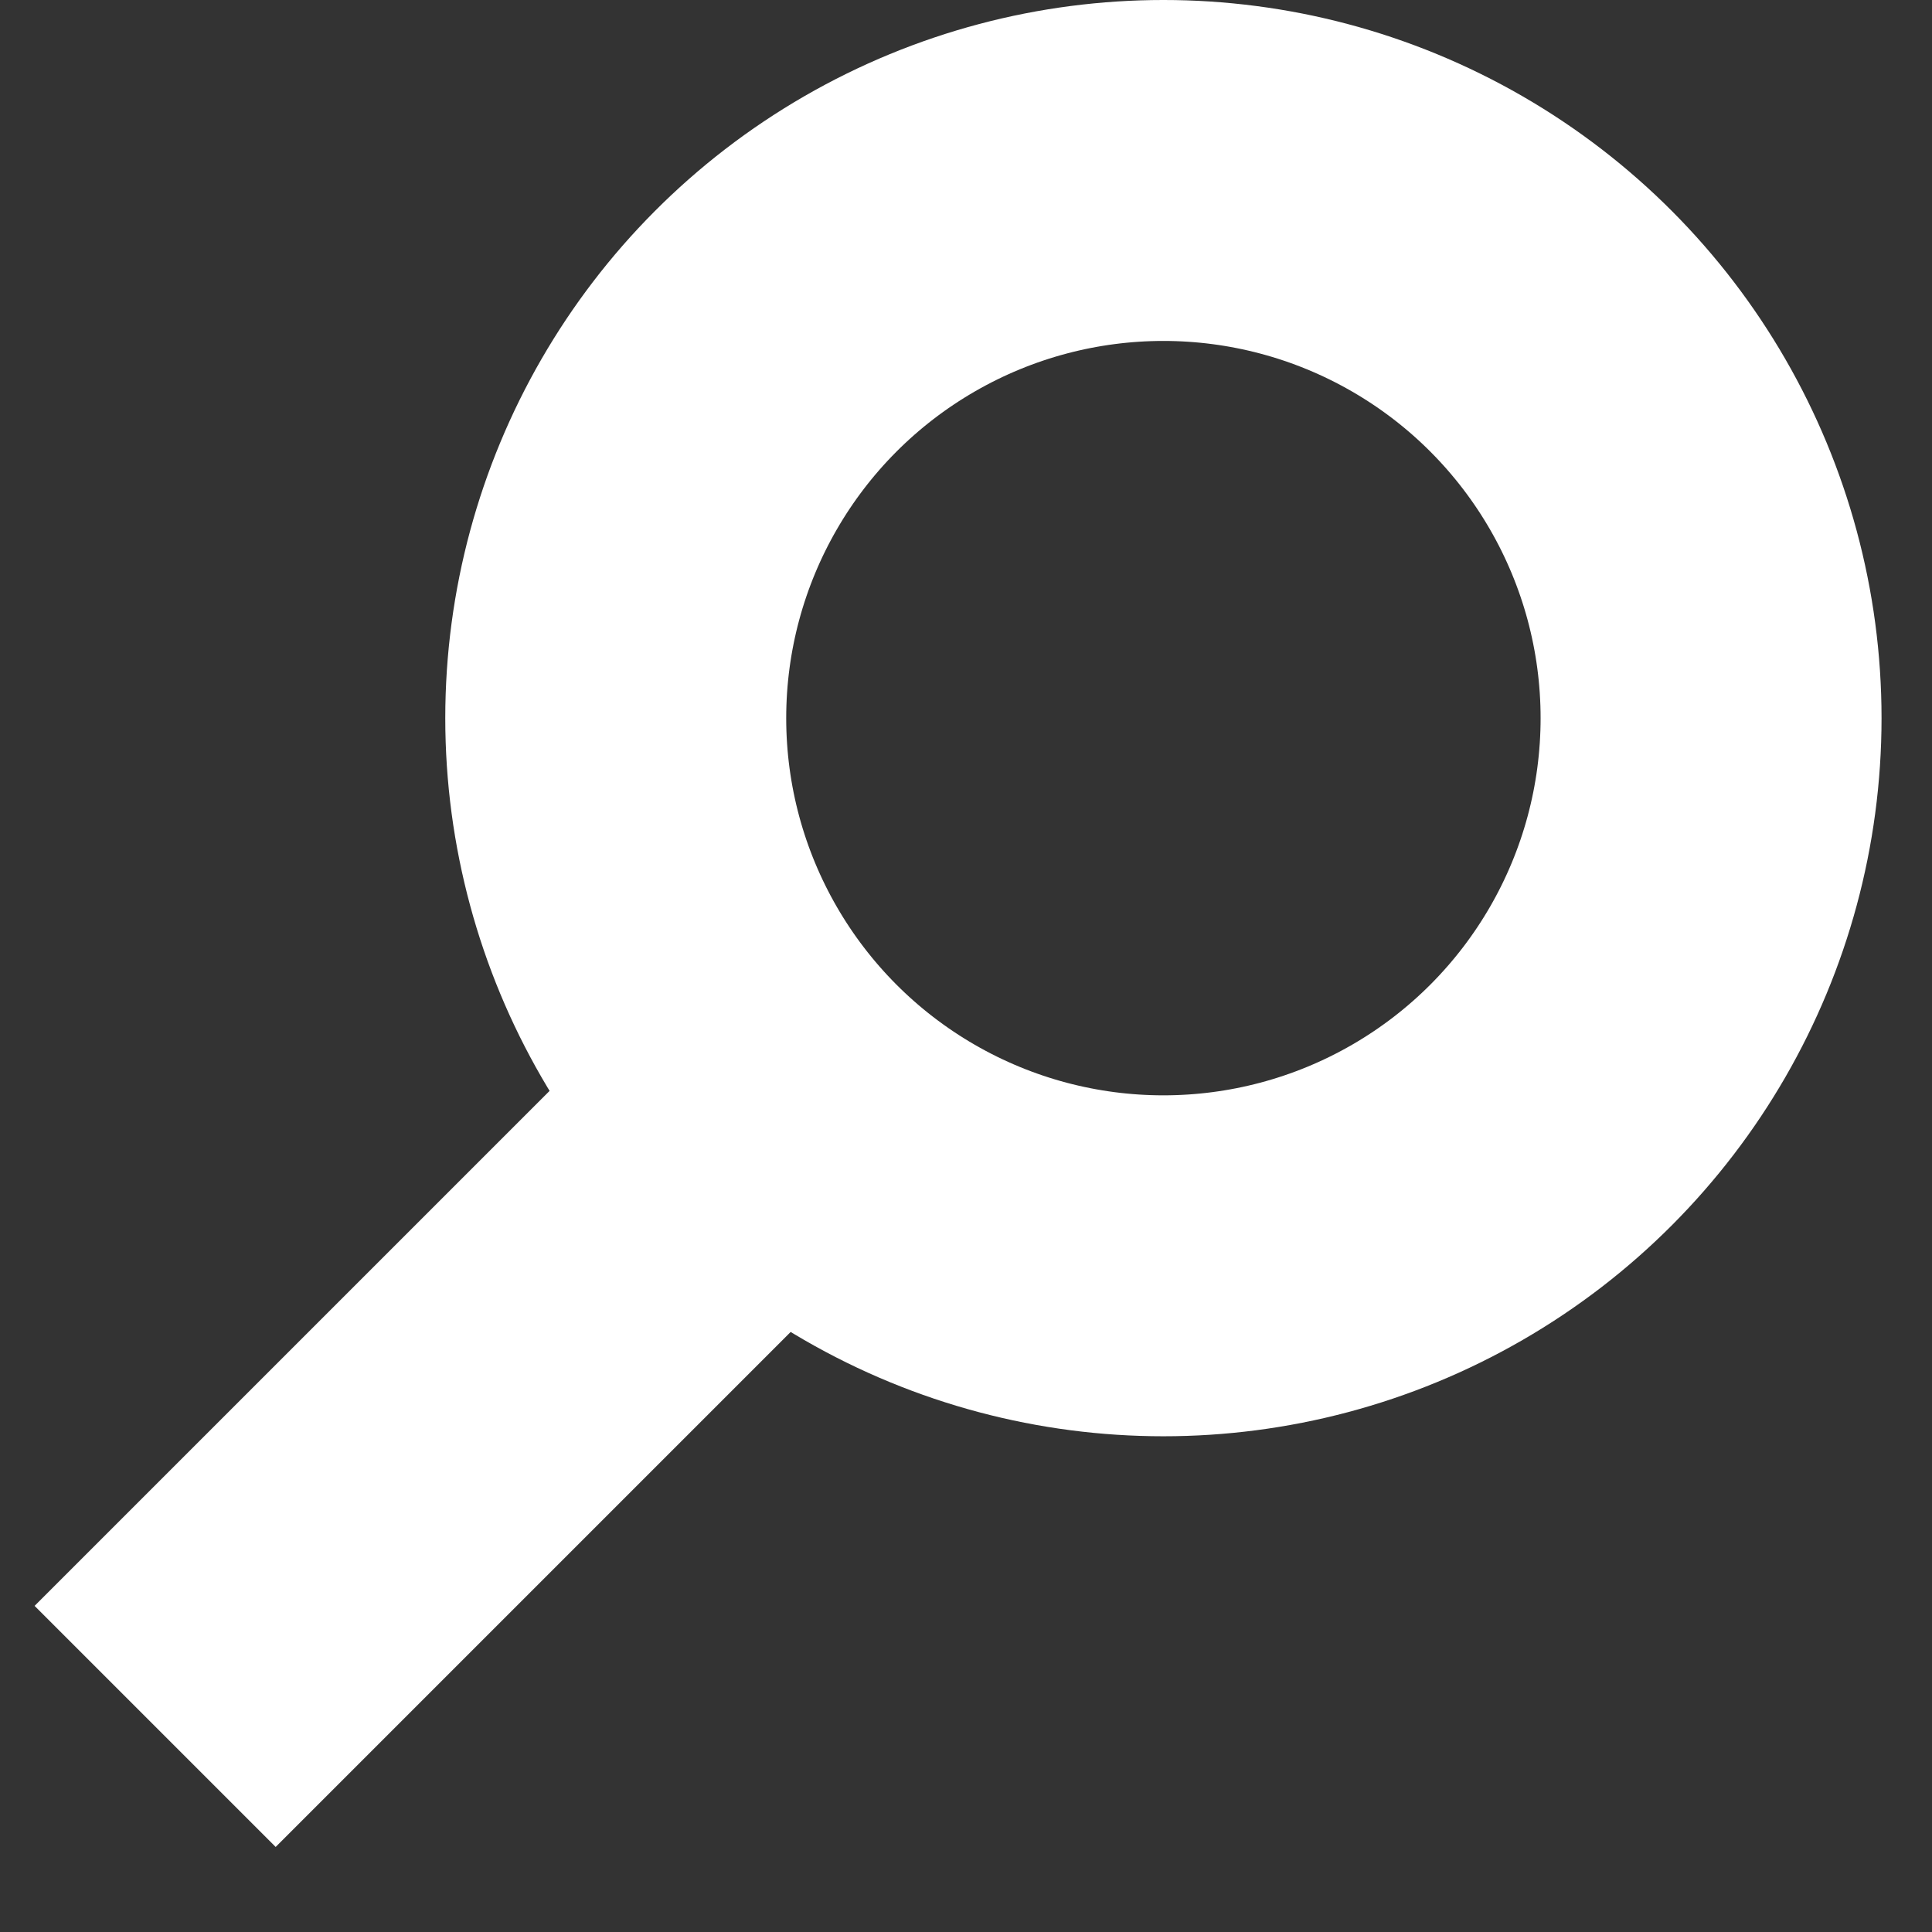
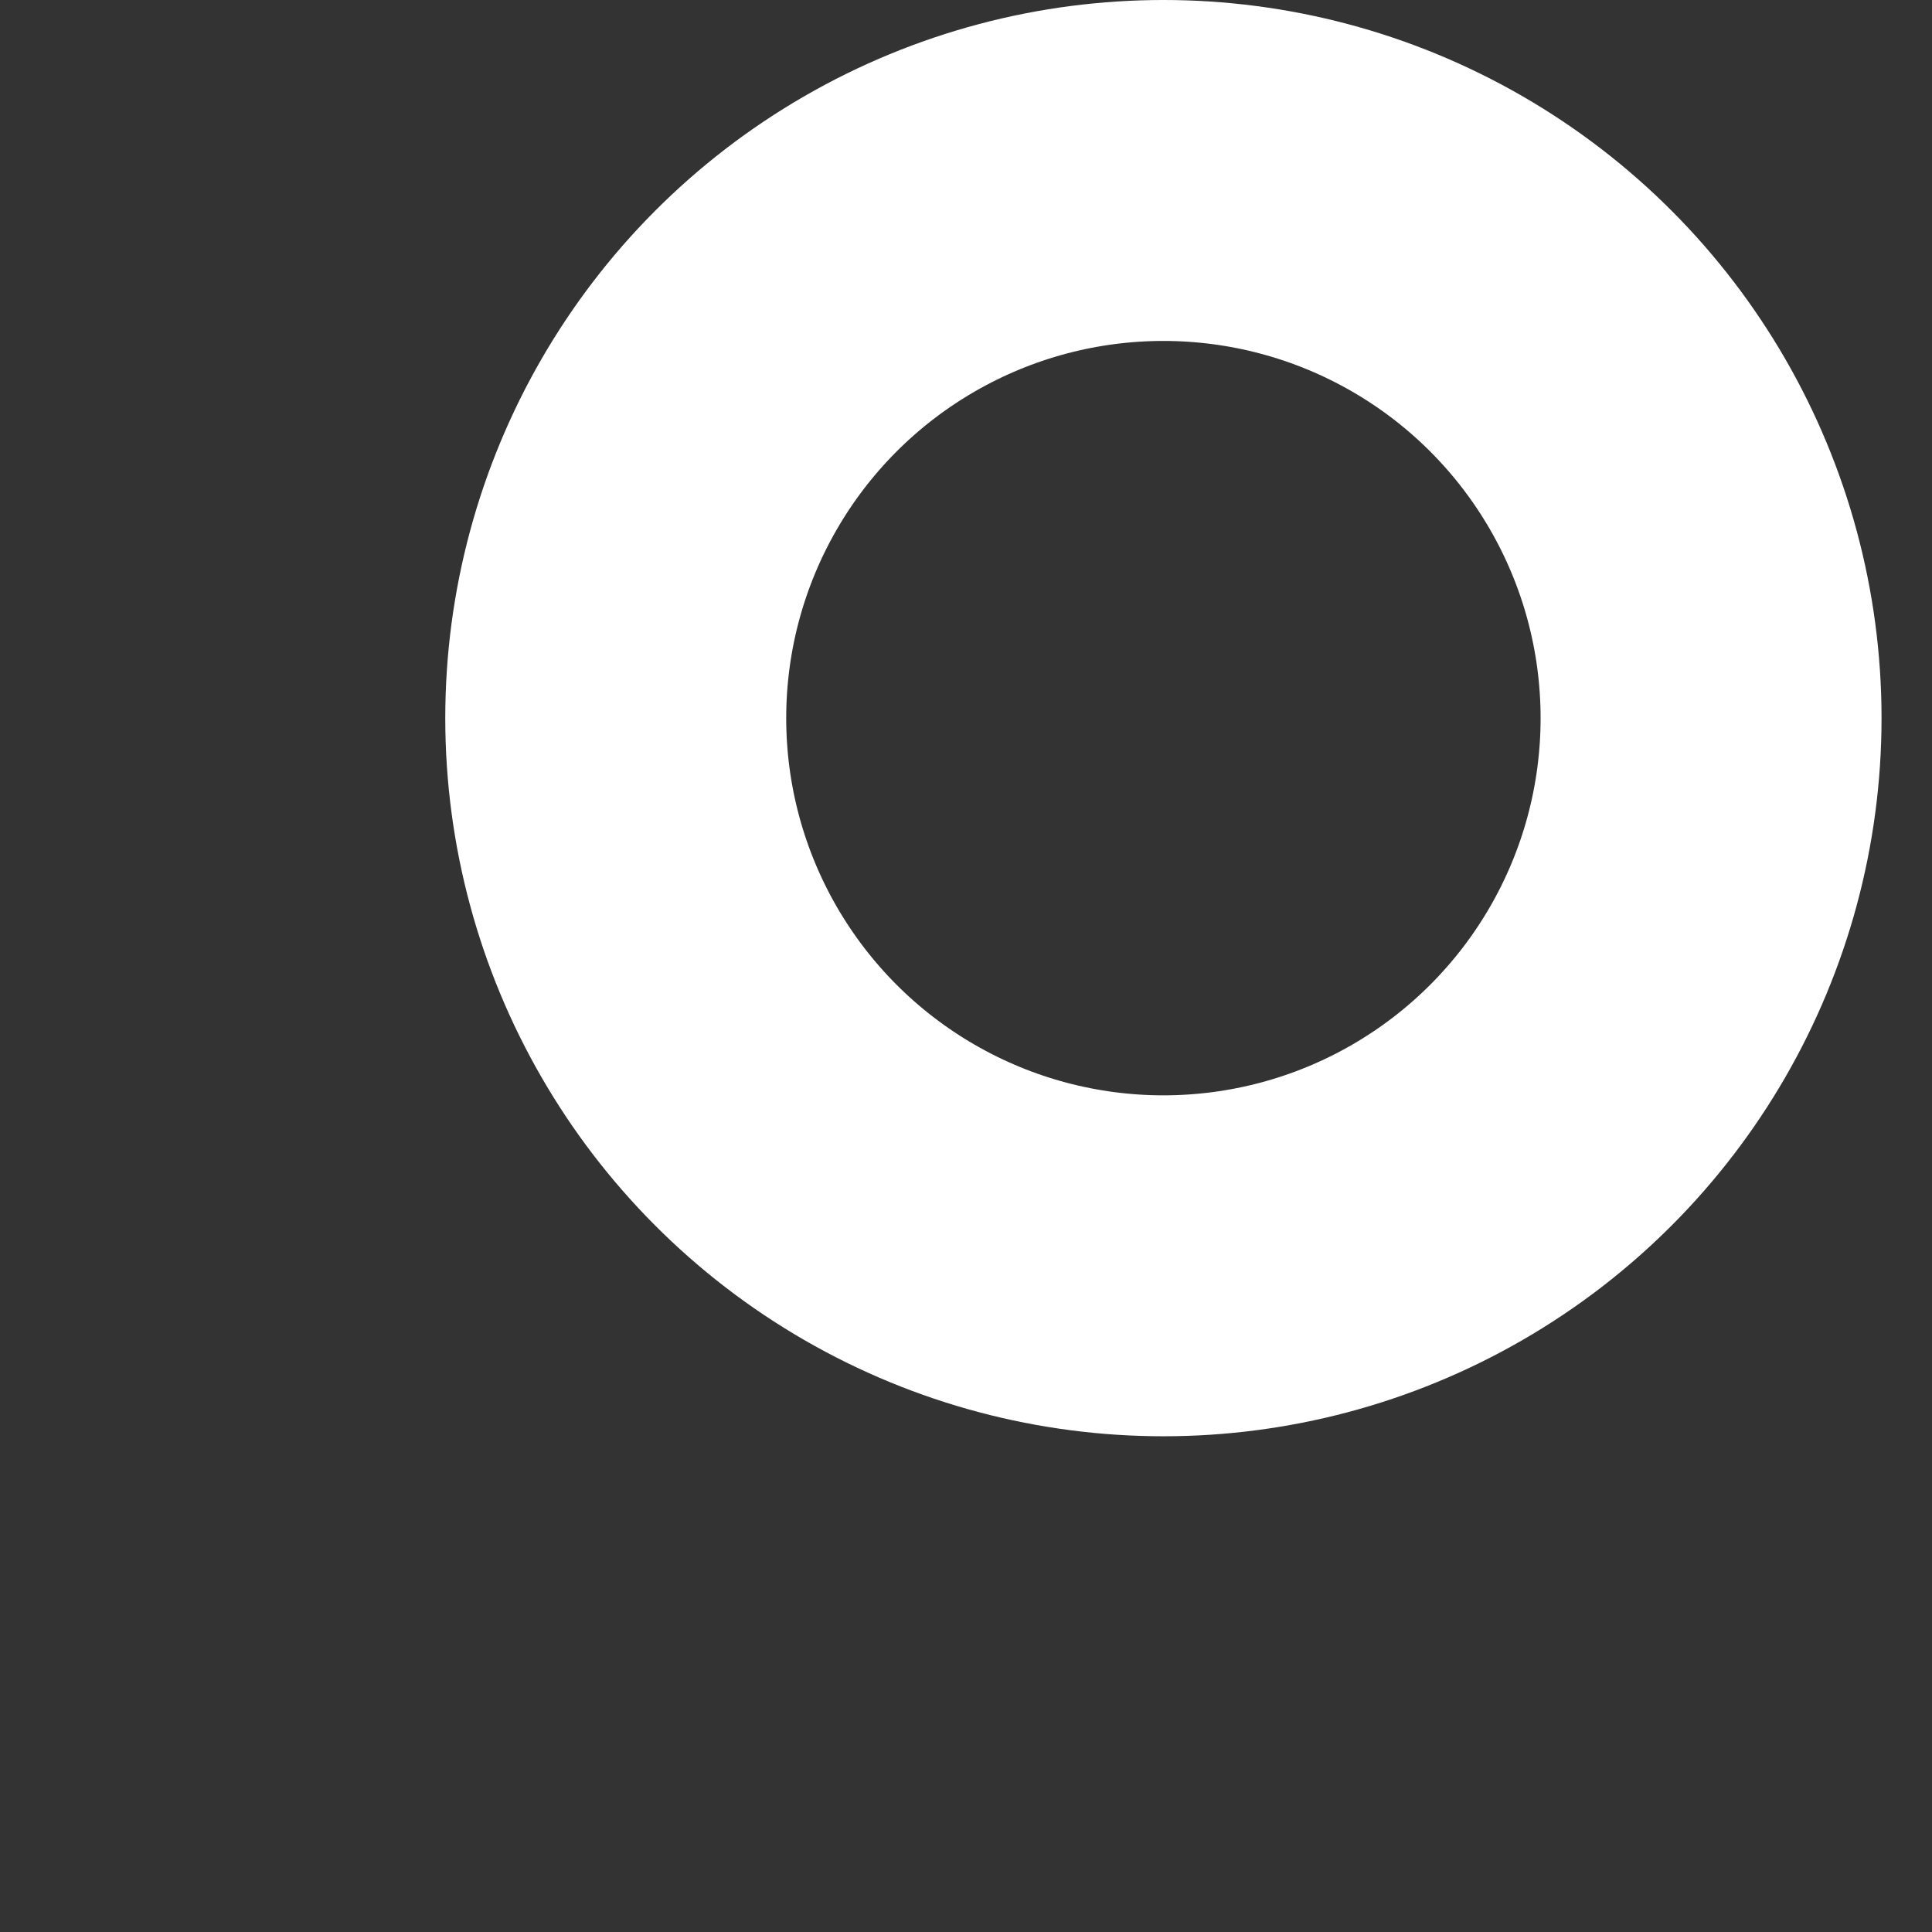
<svg xmlns="http://www.w3.org/2000/svg" width="17px" height="17px" viewBox="0 0 17 17" version="1.1">
  <rect x="0" y="0" width="17" height="17" fill="#333333" stroke="none" />
  <title>05422409-6354-44AB-81B9-419AF1AFF7DA</title>
  <g id="Global-Symbols" stroke="none" stroke-width="1" fill="none" fill-rule="evenodd">
    <g id="Nav/Open/Mobile/Tier-1" transform="translate(-247, -17)" stroke="#ffffff" stroke-width="3">
      <g id="Mobile-Search-Icon" transform="translate(248.365, 17)">
        <circle id="Oval" cx="8.872" cy="6.319" r="4.819" />
-         <line x1="5.441" y1="9.75" x2="0" y2="15.191" id="Path-3" />
      </g>
    </g>
  </g>
</svg>